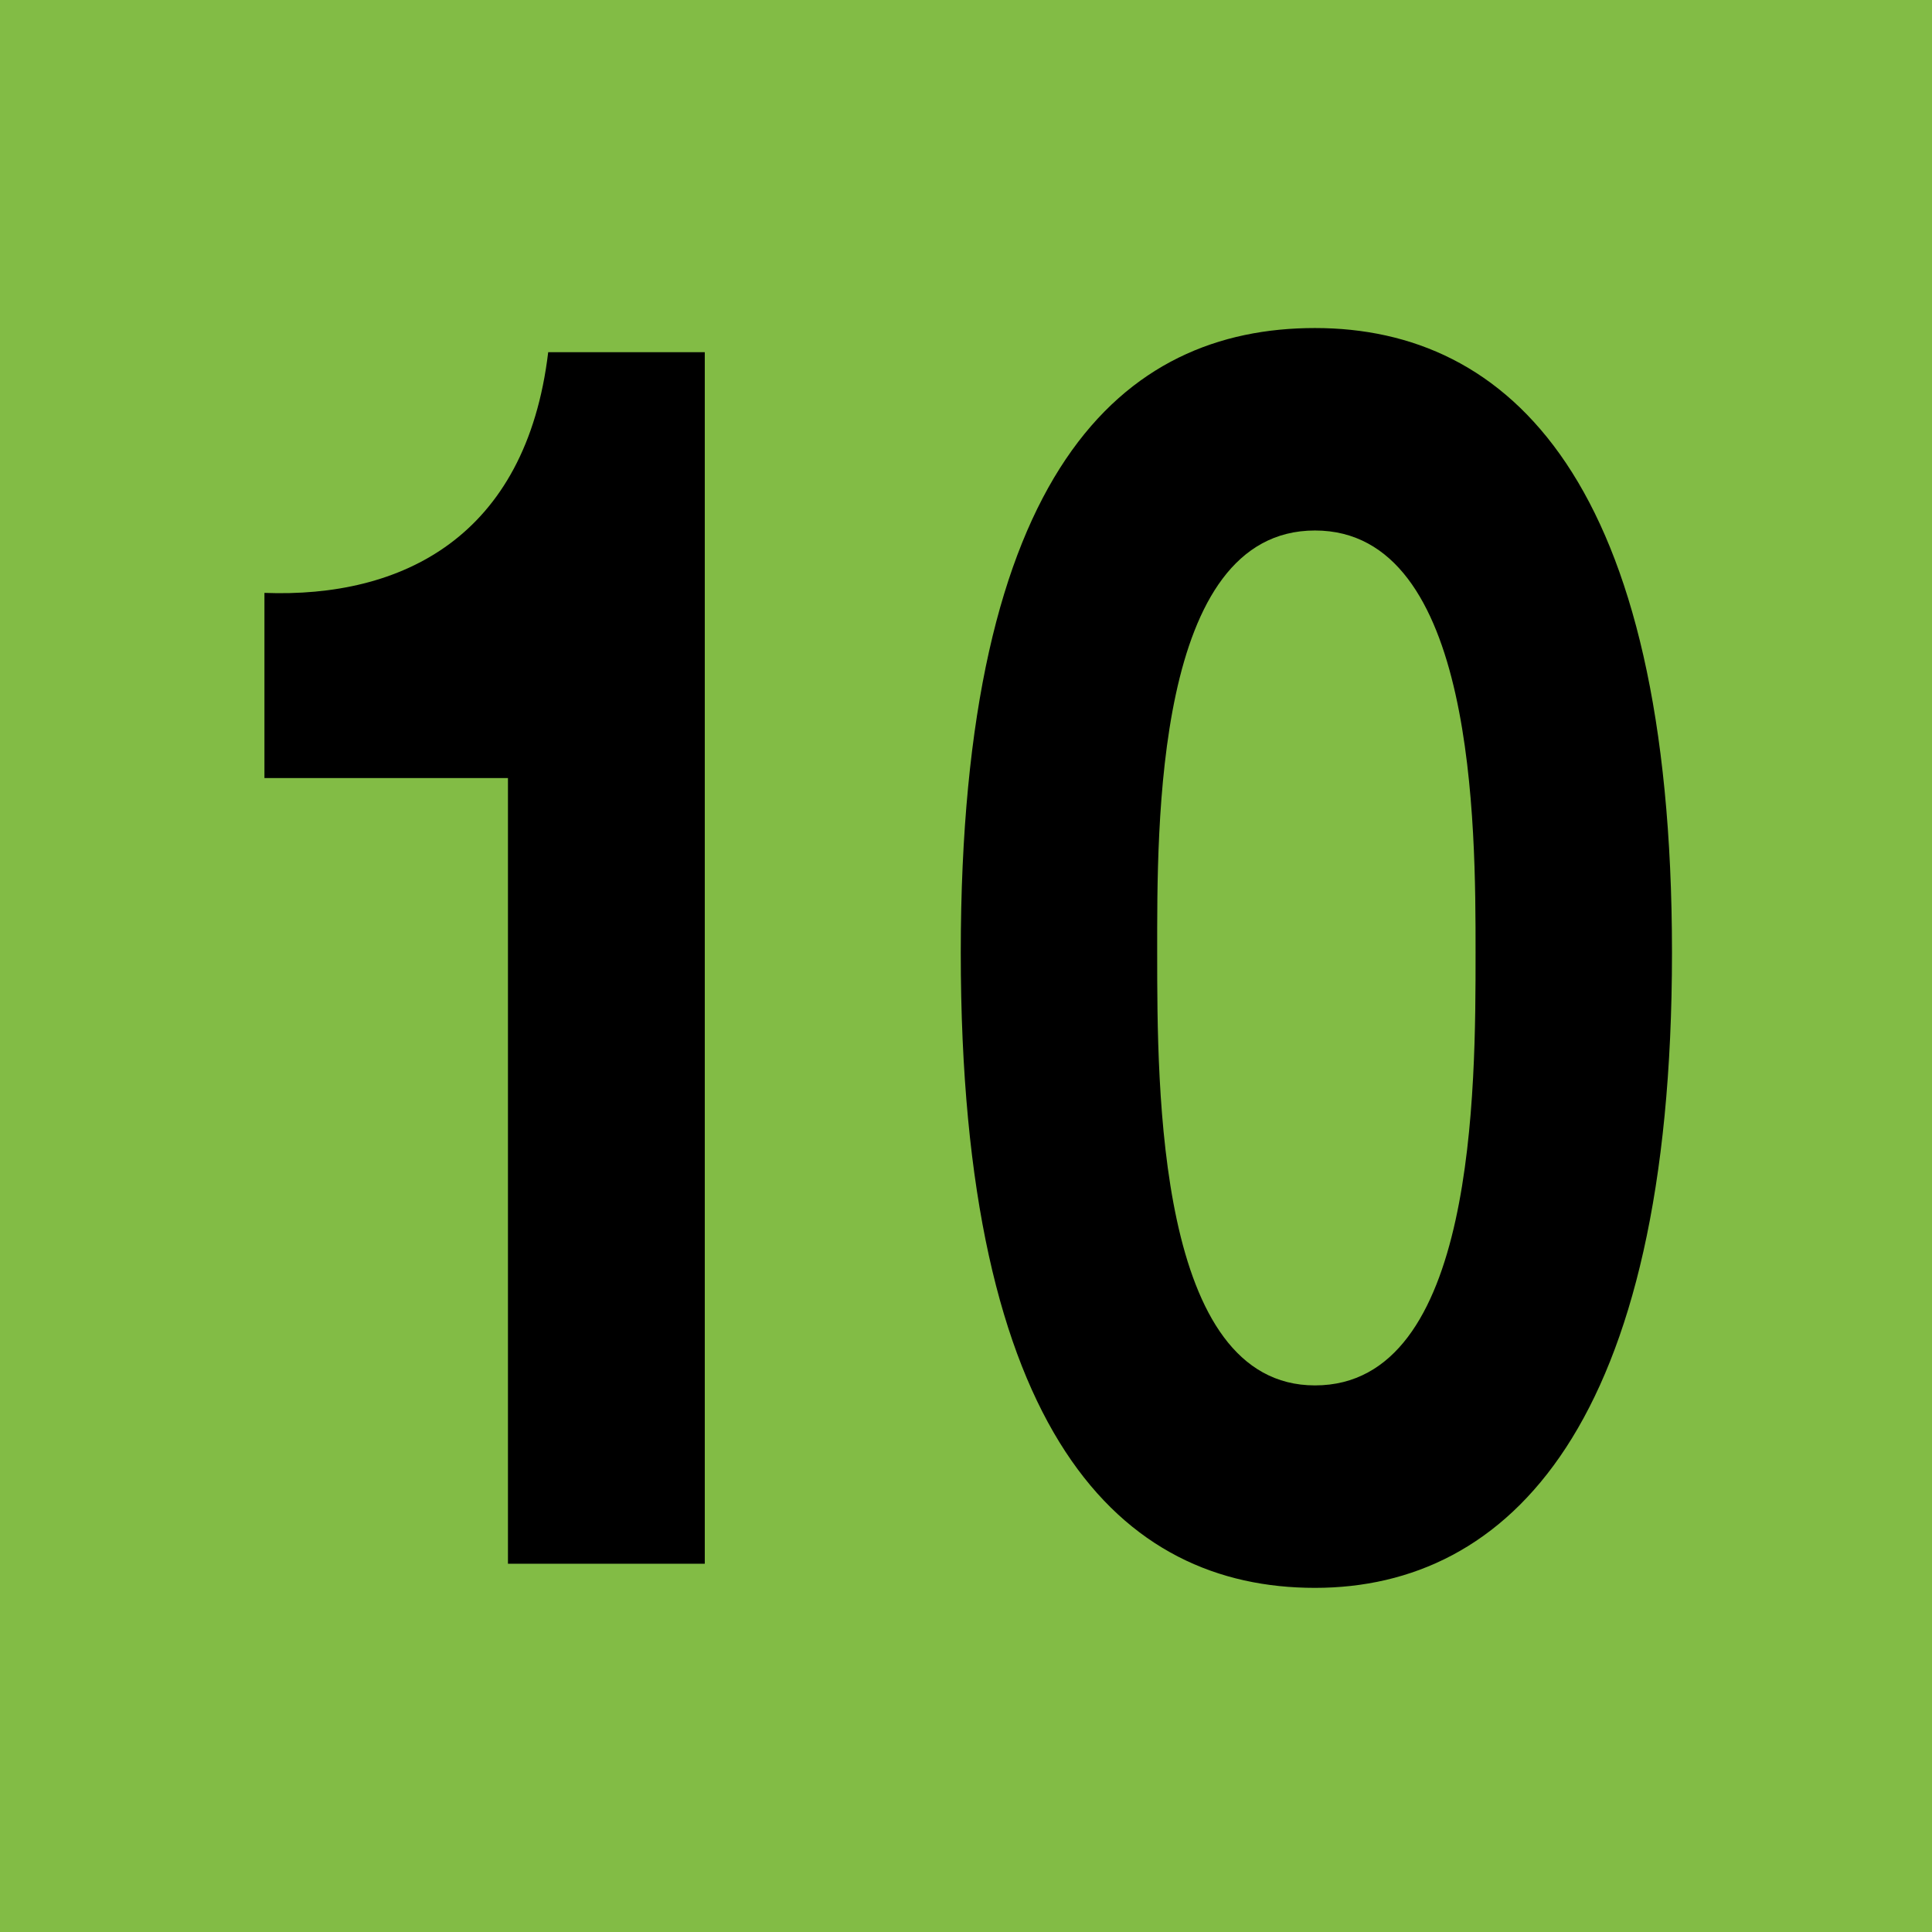
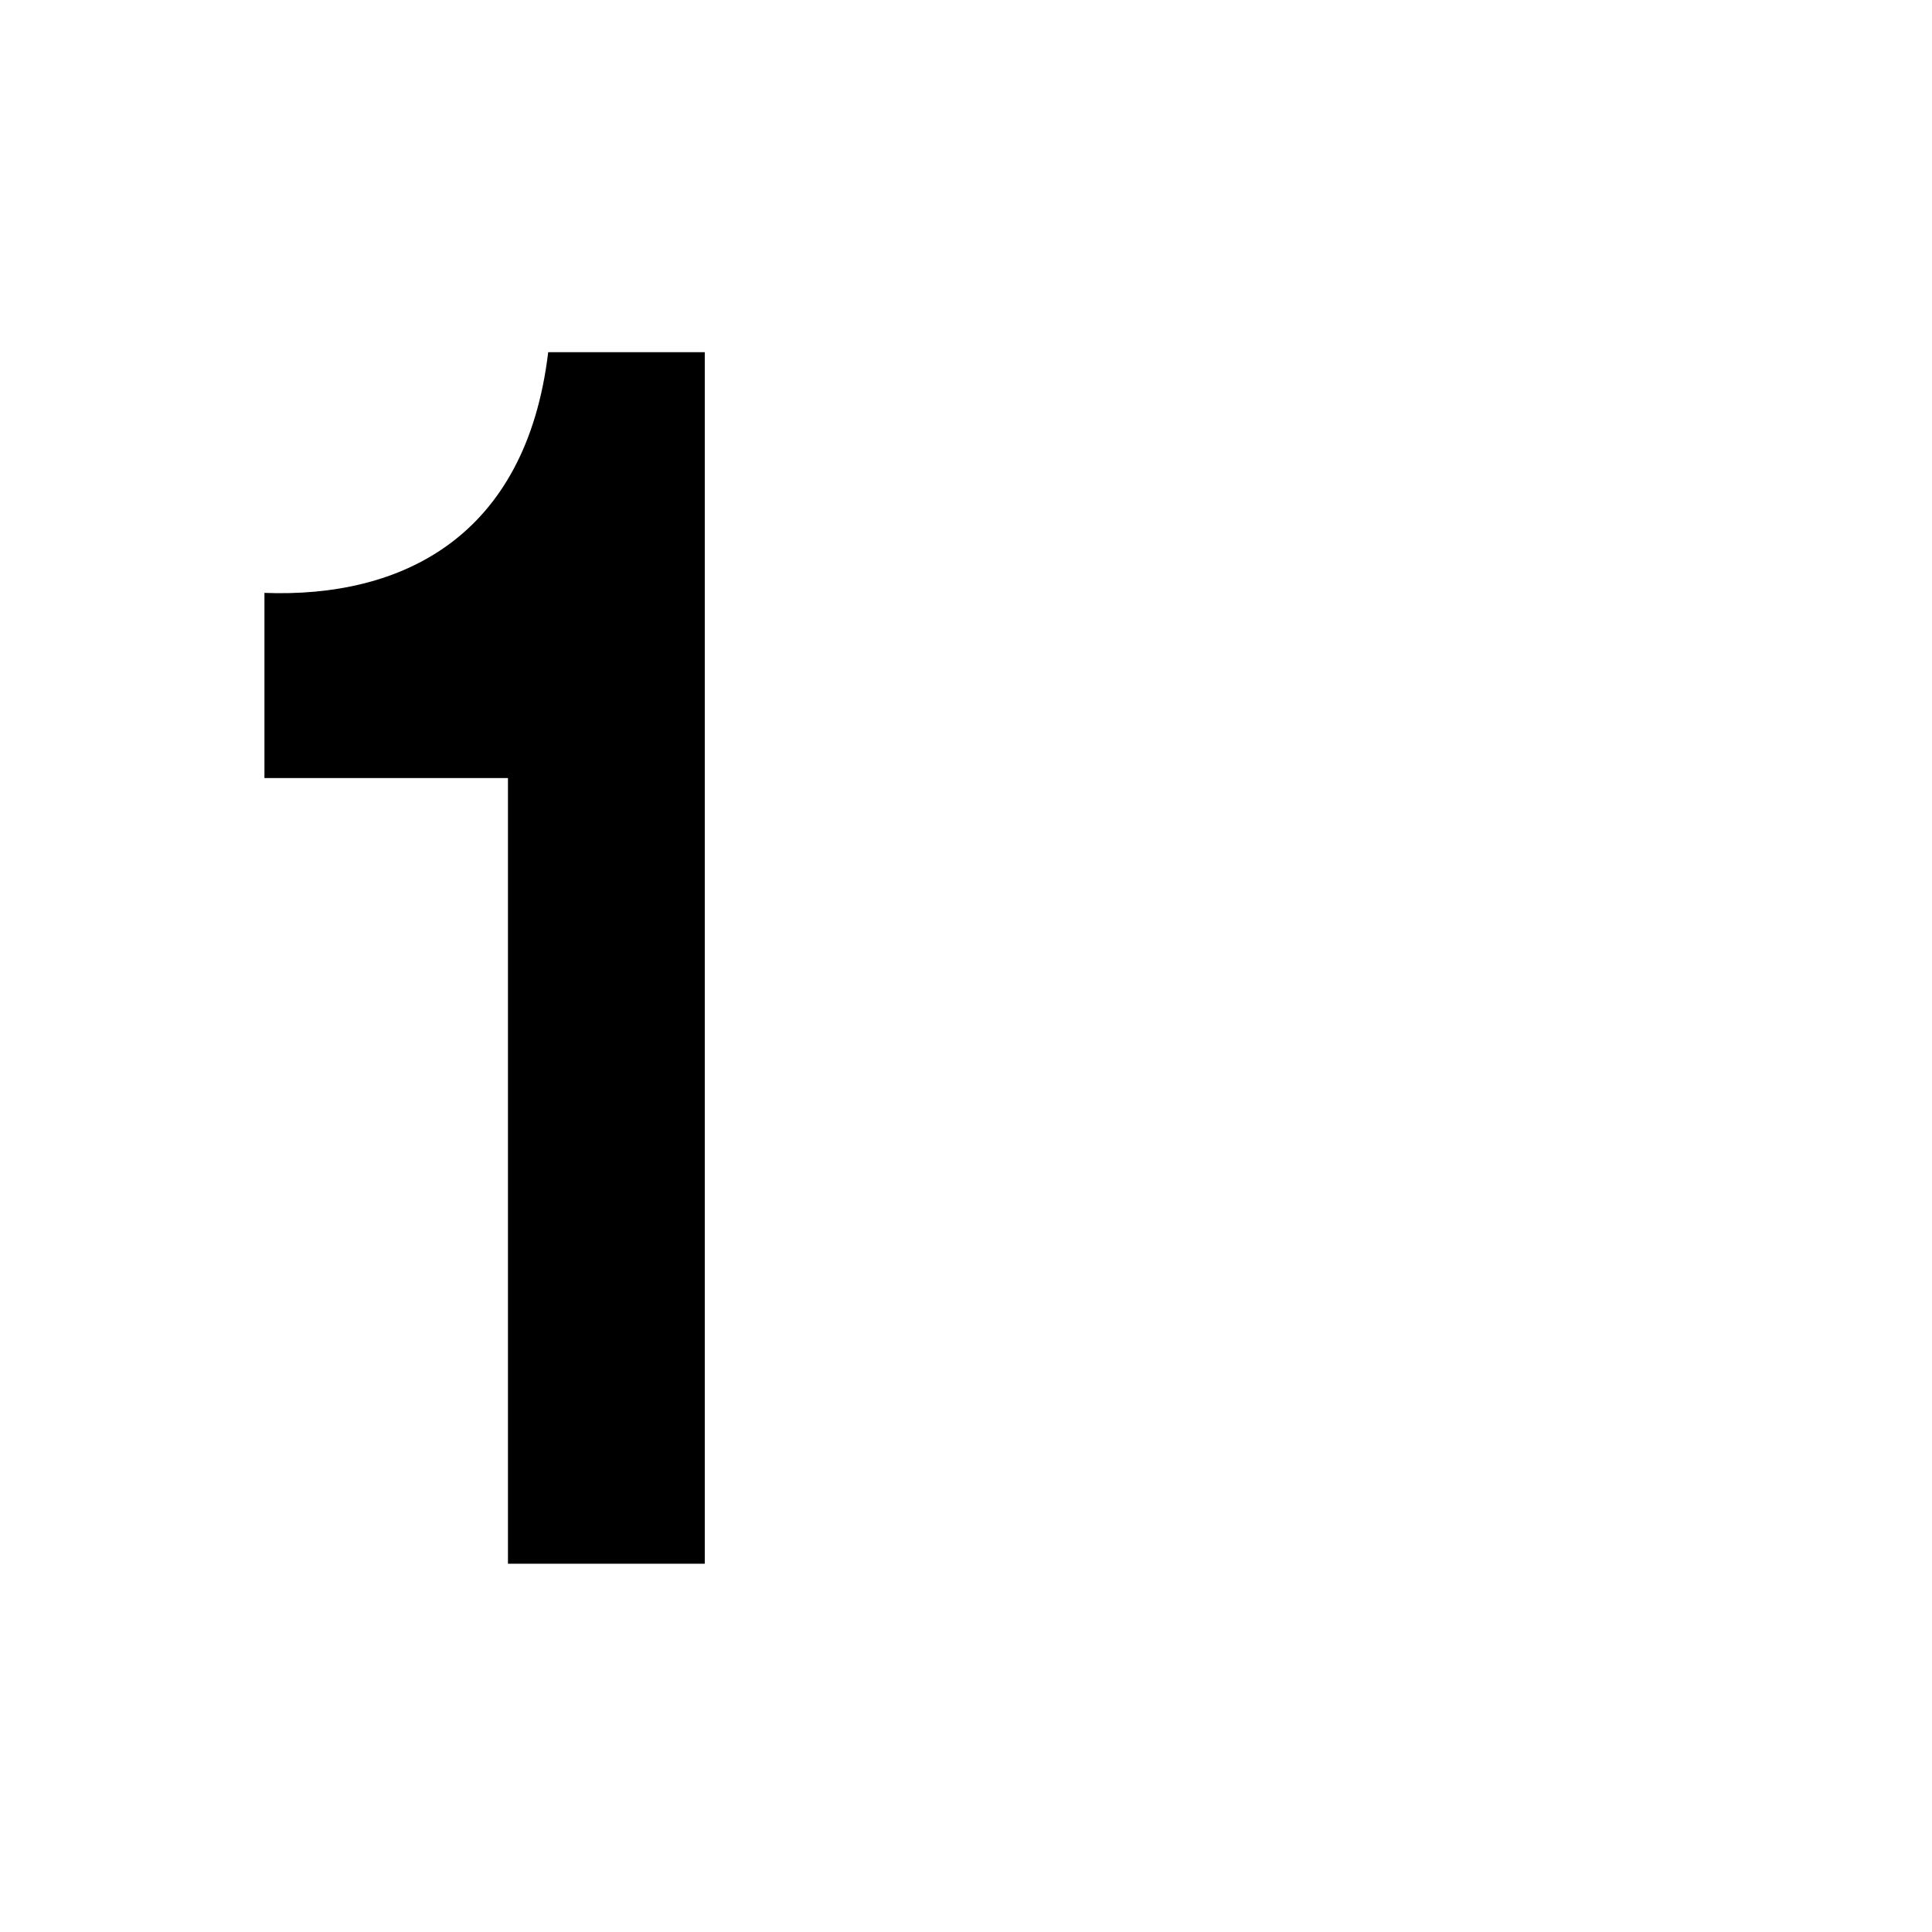
<svg xmlns="http://www.w3.org/2000/svg" id="Calque_2" viewBox="0 0 48 48">
  <defs>
    <style>
      .cls-1 {
        fill: #82bc45;
      }
    </style>
  </defs>
  <g id="Pictos">
    <g>
-       <rect class="cls-1" width="48" height="48" />
      <g>
        <path d="M17.5,38.85h-4.88v-19.52h-6.05v-4.6c3.41.13,6.5-1.38,7.05-5.98h3.89v30.1Z" />
-         <path d="M32.67,8.15c4.81,0,8.87,3.78,8.87,15.52s-4.06,15.78-8.87,15.78-8.8-3.78-8.8-15.78,4.02-15.52,8.8-15.52ZM32.67,34.42c3.99,0,3.99-7.35,3.99-10.75,0-3.14,0-10.49-3.99-10.49s-3.92,7.35-3.92,10.49c0,3.4,0,10.75,3.92,10.75Z" />
      </g>
    </g>
  </g>
</svg>